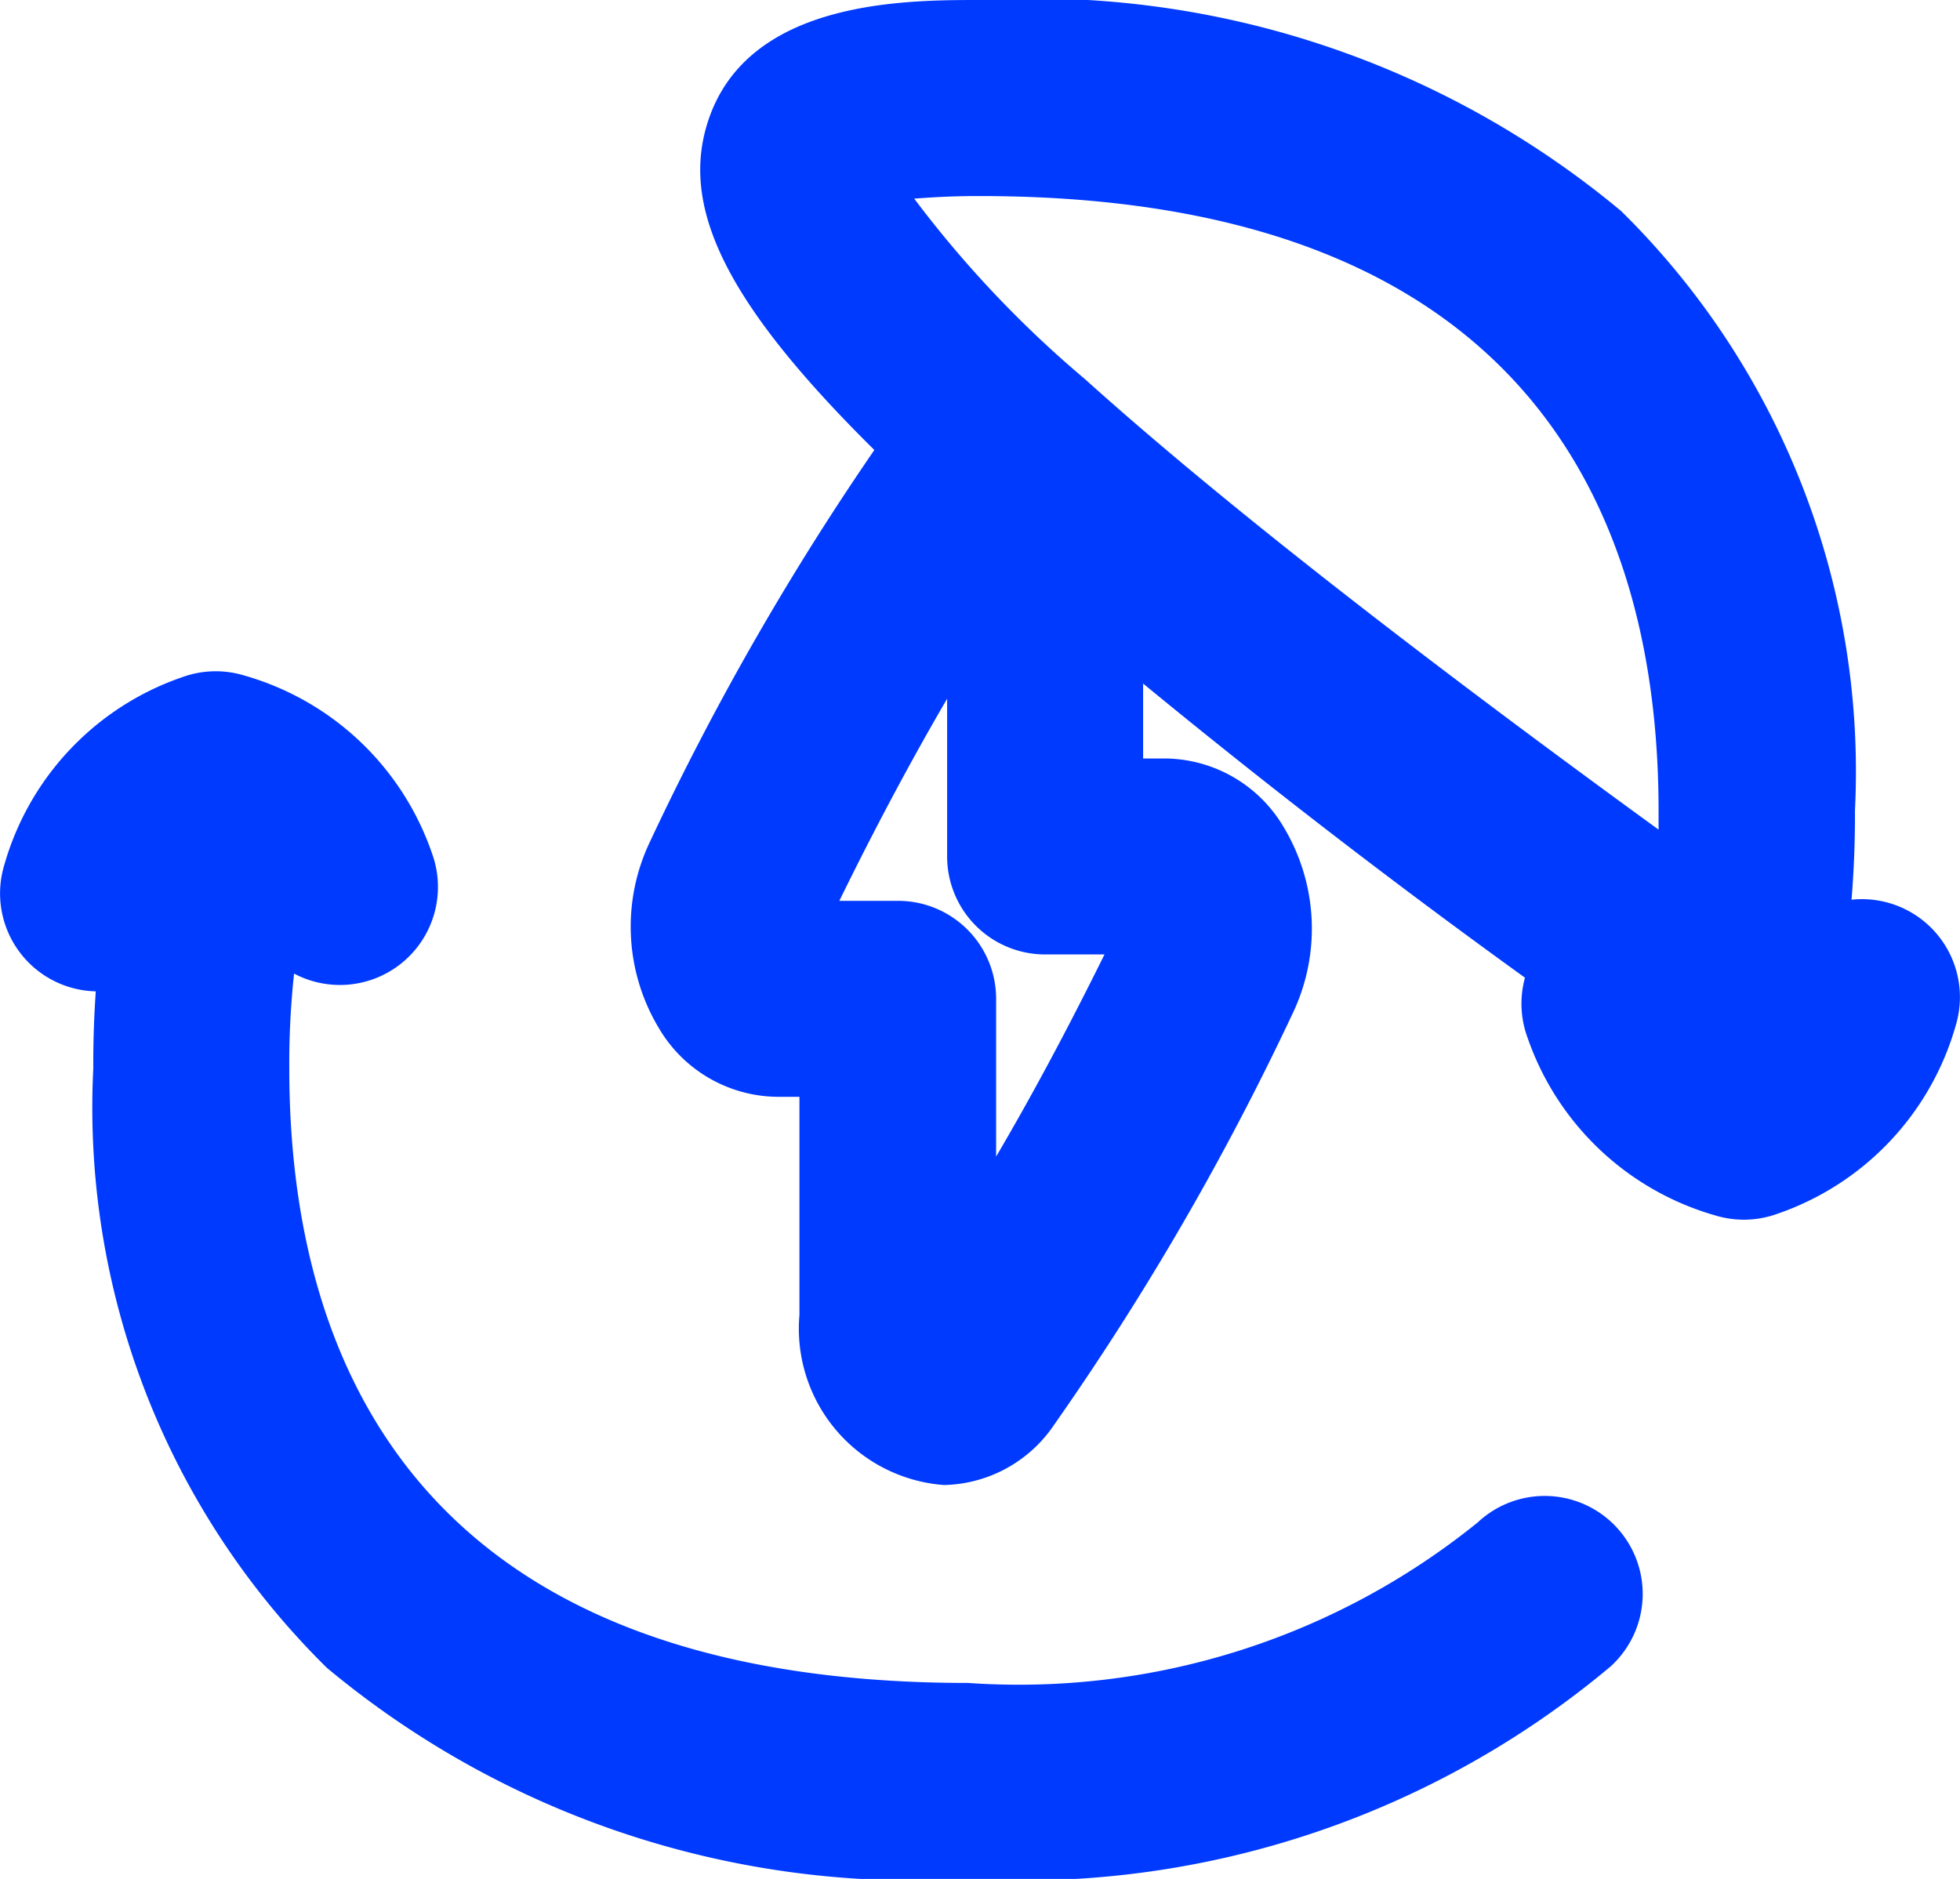
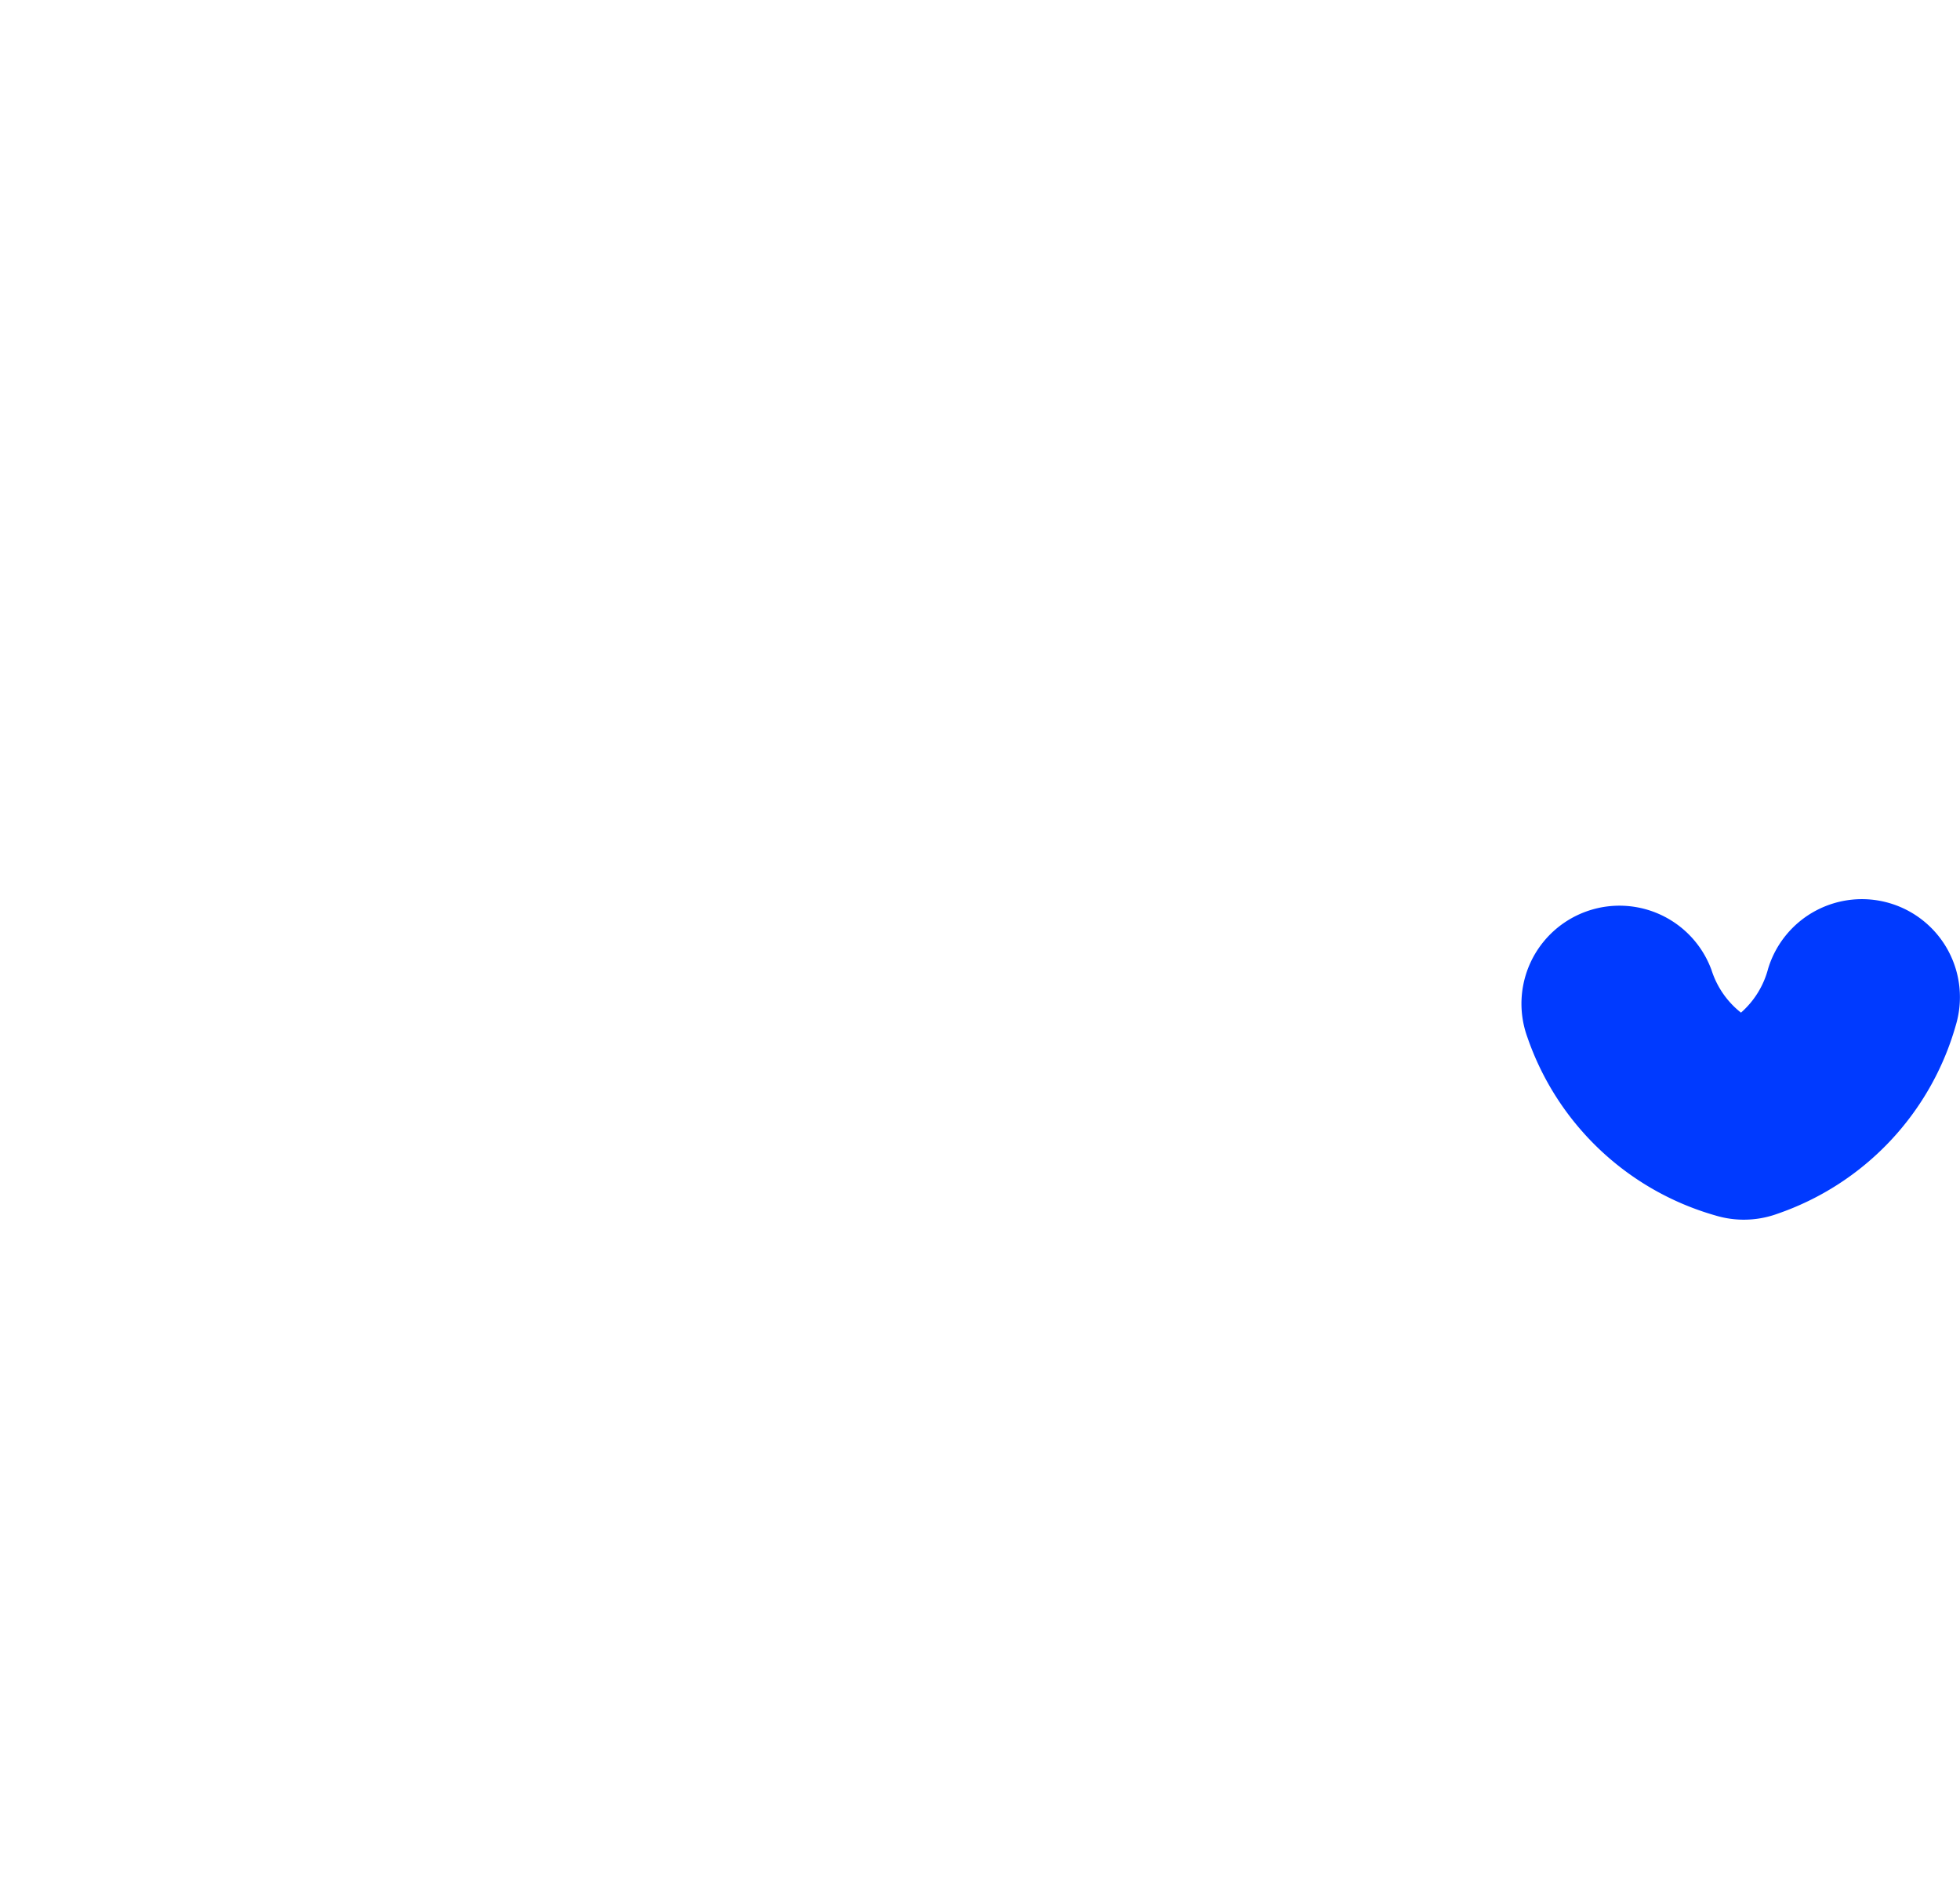
<svg xmlns="http://www.w3.org/2000/svg" width="20.001" height="19.176" viewBox="0 0 20.001 19.176">
  <g transform="translate(0.329 0.616)">
-     <path d="M6.668,14.092a1.6,1.6,0,0,1-1.475-1.735V10.13H4.968a1.418,1.418,0,0,1-1.209-.7,2.01,2.01,0,0,1-.093-1.9A28.179,28.179,0,0,1,6.1,3.323a1.389,1.389,0,0,1,1.127-.608A1.6,1.6,0,0,1,8.7,4.449V6.677h.225a1.418,1.418,0,0,1,1.209.7,2.01,2.01,0,0,1,.093,1.9,28.179,28.179,0,0,1-2.435,4.2A1.389,1.389,0,0,1,6.668,14.092ZM5.6,8.13h.6a1,1,0,0,1,1,1v1.61c.364-.619.729-1.3,1.106-2.063H7.7a1,1,0,0,1-1-1V6.067C6.339,6.686,5.974,7.366,5.6,8.13Z" transform="translate(2.636 0.448)" fill="#003aff" />
    <path d="M12.124,9.456a1,1,0,0,1-.291-.043,2.858,2.858,0,0,1-1.919-1.82,1,1,0,1,1,1.88-.683.9.9,0,0,0,.3.433.9.9,0,0,0,.277-.449,1,1,0,0,1,1.914.582,2.858,2.858,0,0,1-1.82,1.92A1,1,0,0,1,12.124,9.456Z" transform="translate(5.343 2.376)" fill="#003aff" />
-     <path d="M.672,7.834A1,1,0,0,1-.285,6.543,2.852,2.852,0,0,1,1.531,4.627a1,1,0,0,1,.632-.017A2.852,2.852,0,0,1,4.08,6.427,1,1,0,1,1,2.2,7.11a.888.888,0,0,0-.3-.431.888.888,0,0,0-.274.446A1,1,0,0,1,.672,7.834Z" transform="translate(0 1.668)" fill="#003aff" />
-     <path d="M9.549,18.56a9.358,9.358,0,0,1-6.542-2.154A8.023,8.023,0,0,1,.623,10.289a10.588,10.588,0,0,1,.214-2.17,1,1,0,1,1,1.957.411,8.59,8.59,0,0,0-.171,1.758c0,2.861,1.2,6.272,6.926,6.272a7.447,7.447,0,0,0,5.2-1.637,1,1,0,1,1,1.356,1.47A9.347,9.347,0,0,1,9.549,18.56Zm7.848-7.9a1,1,0,0,1-.58-.185A77.652,77.652,0,0,1,8.87,4.245C7.165,2.62,6.592,1.573,6.893.631,7.291-.616,8.9-.616,9.672-.616a9.358,9.358,0,0,1,6.542,2.154A8.023,8.023,0,0,1,18.6,7.656a10.557,10.557,0,0,1-.223,2.211,1,1,0,0,1-.978.79ZM9,1.411A11.2,11.2,0,0,0,10.74,3.251c1.318,1.187,3.284,2.731,5.856,4.6q0-.1,0-.194c0-2.861-1.2-6.272-6.926-6.272C9.371,1.384,9.154,1.4,9,1.411Z" transform="translate(0 0)" fill="#003aff" />
  </g>
</svg>